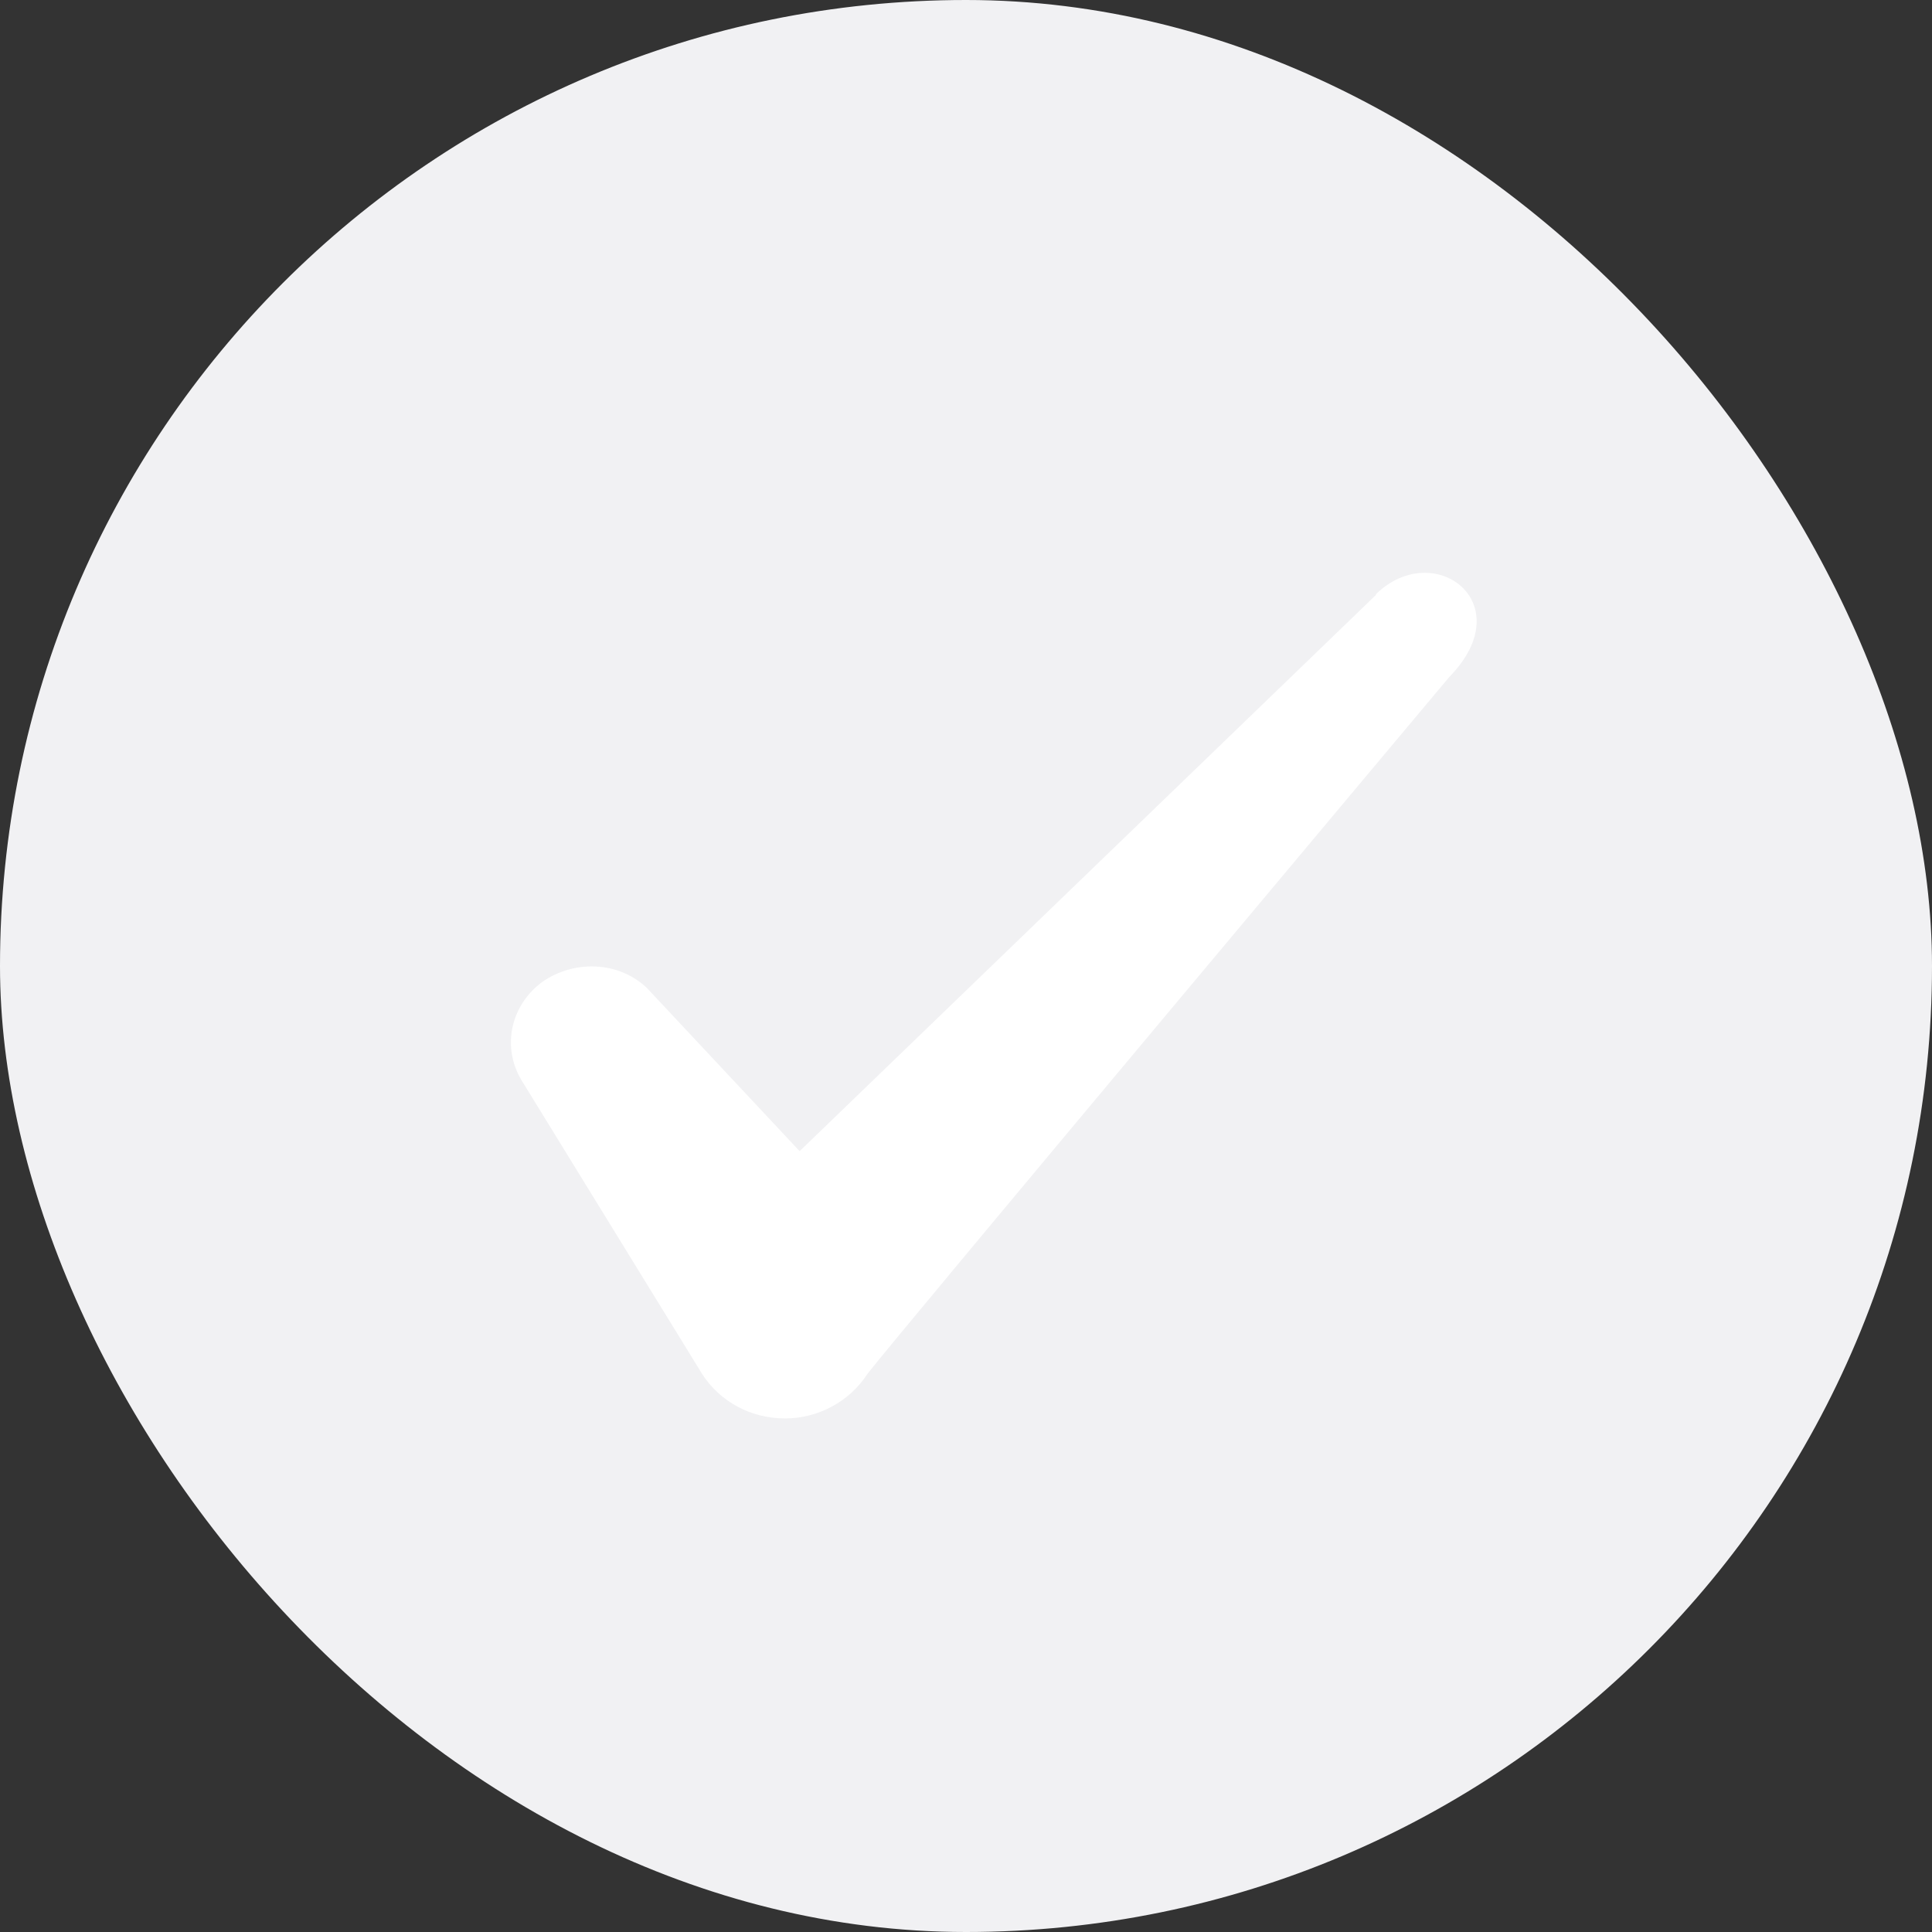
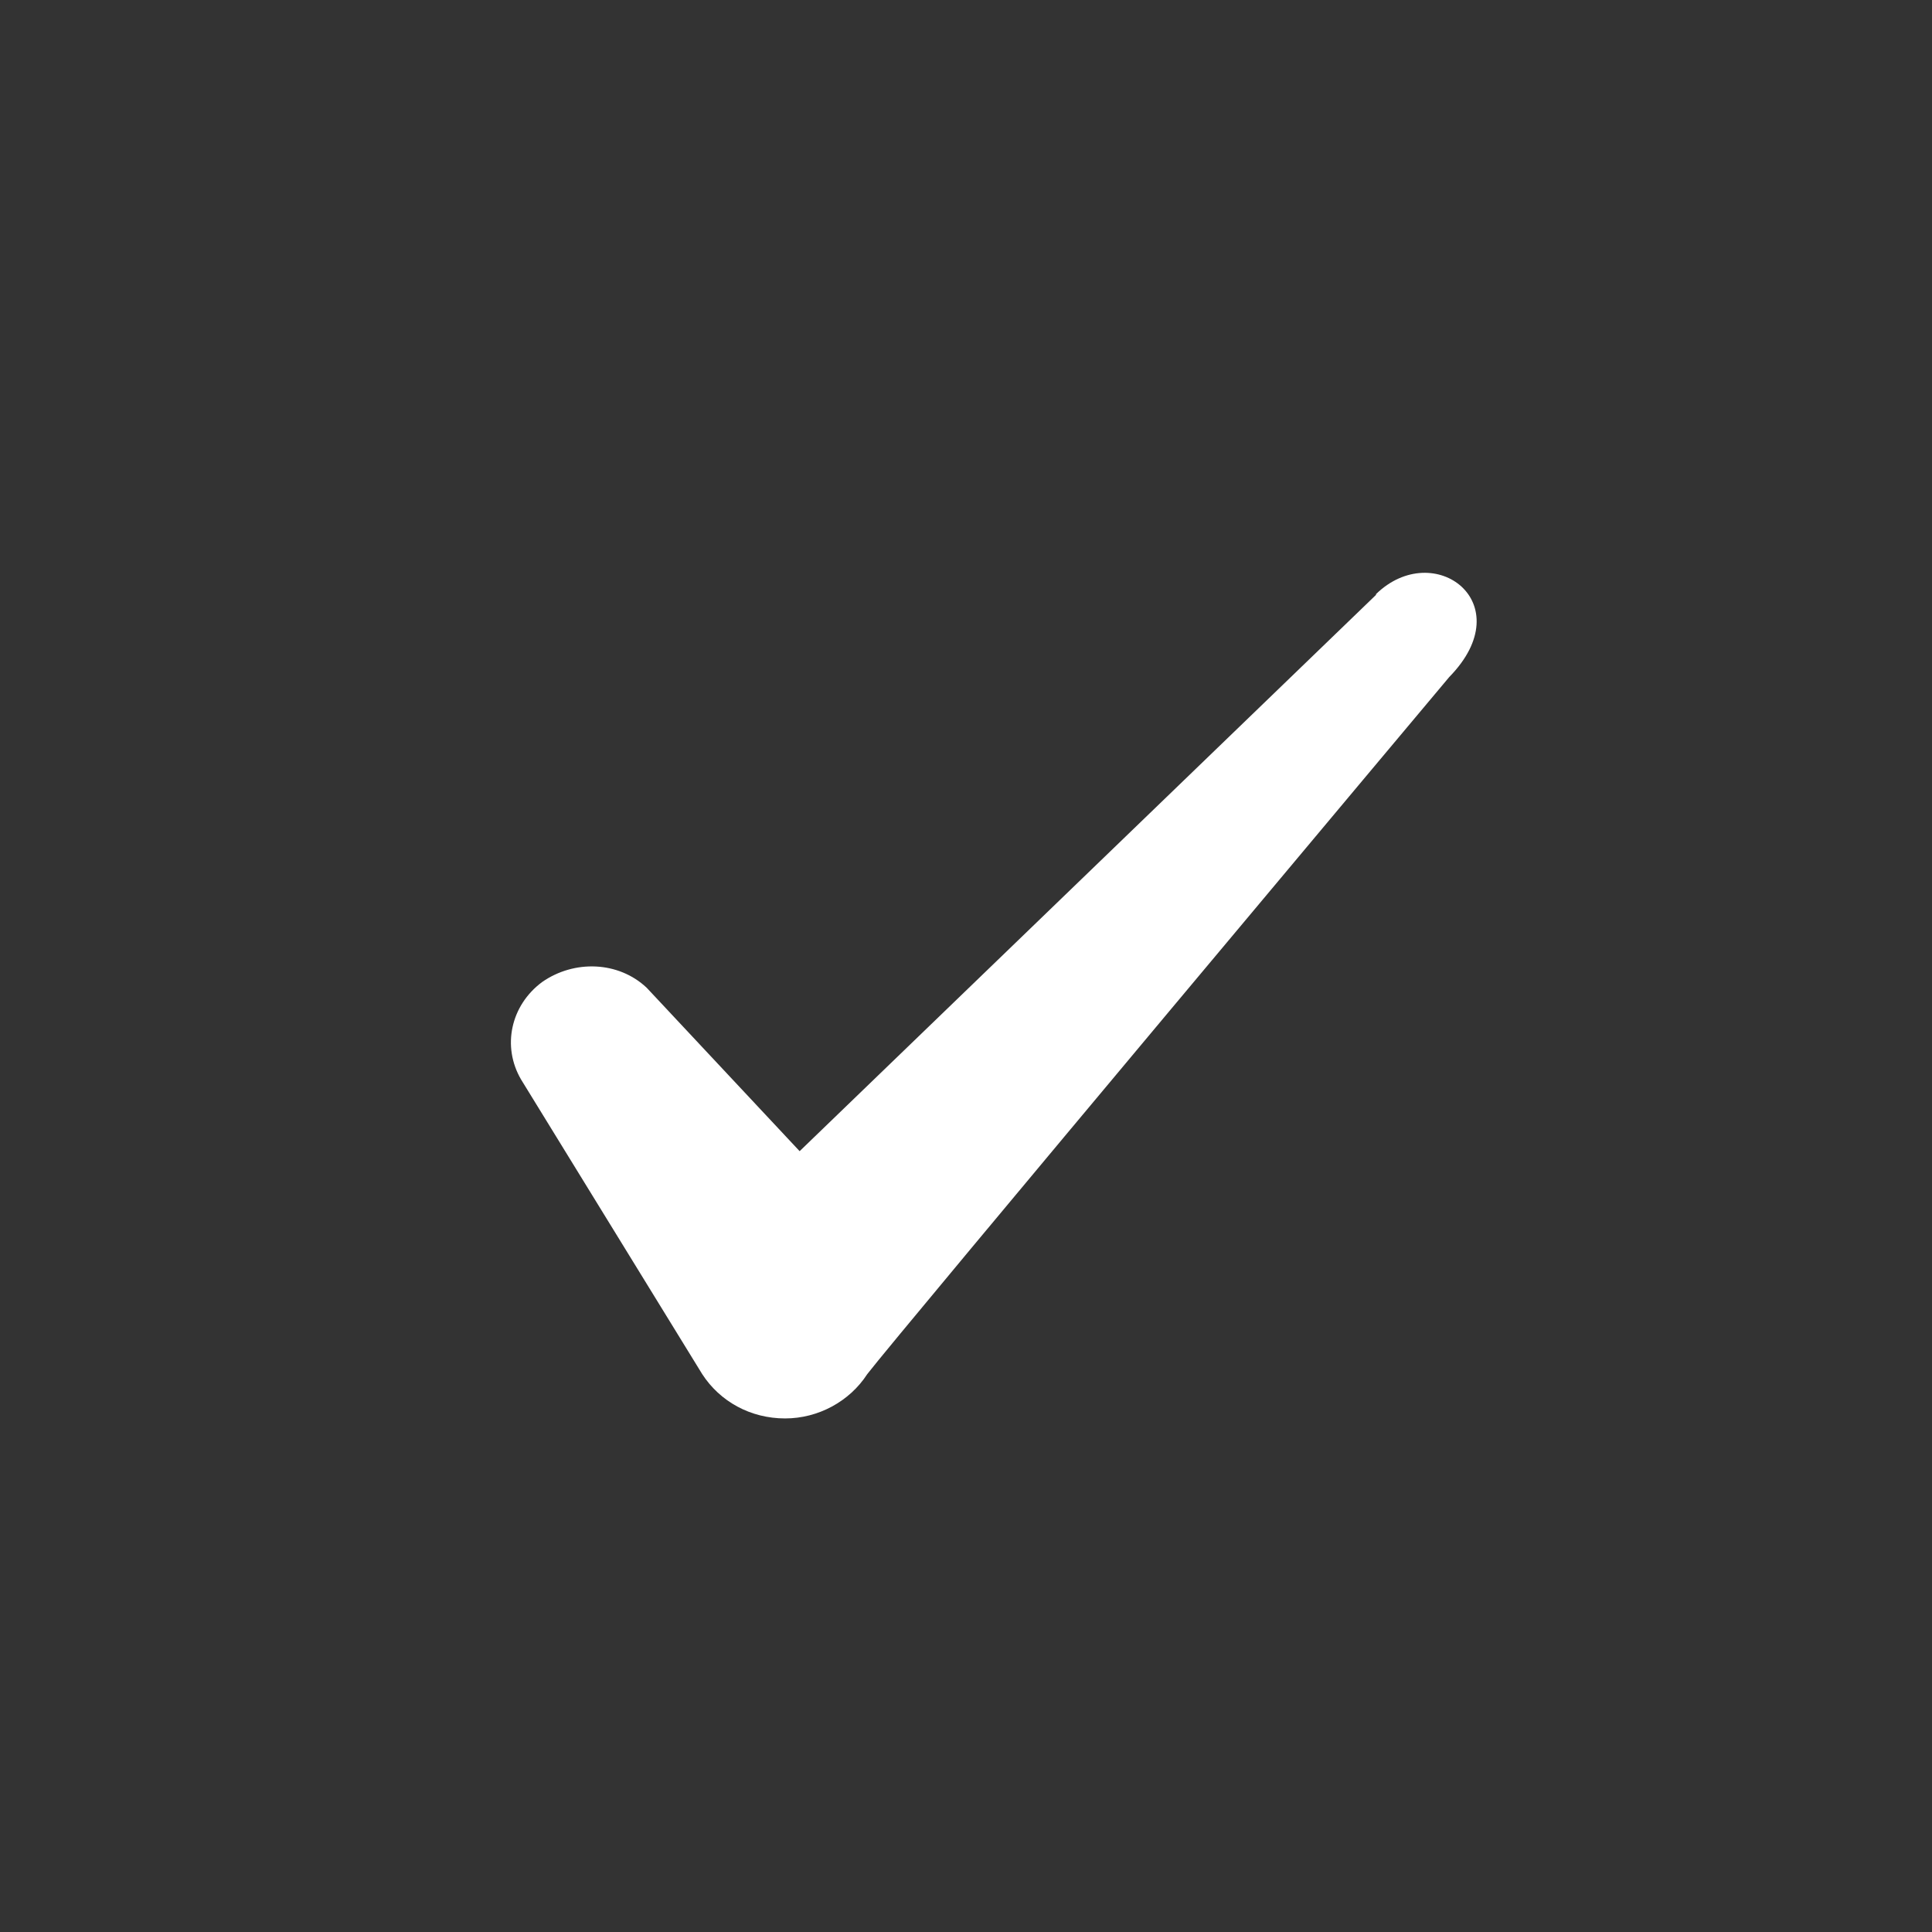
<svg xmlns="http://www.w3.org/2000/svg" width="45" height="45" viewBox="0 0 45 45" fill="none">
  <rect x="0" y="0" width="45" height="45" fill="#333333" stroke="none" />
-   <rect width="45" height="45" rx="22.5" fill="#F1F1F3" />
  <path fill-rule="evenodd" clip-rule="evenodd" d="M32.05 13.856L18.625 26.813L15.062 23.006C14.406 22.388 13.375 22.35 12.625 22.875C11.894 23.419 11.687 24.375 12.137 25.144L16.356 32.006C16.769 32.644 17.481 33.038 18.287 33.038C19.056 33.038 19.787 32.644 20.2 32.006C20.875 31.125 33.756 15.769 33.756 15.769C35.444 14.044 33.4 12.525 32.05 13.838V13.856Z" fill="white" />
</svg>